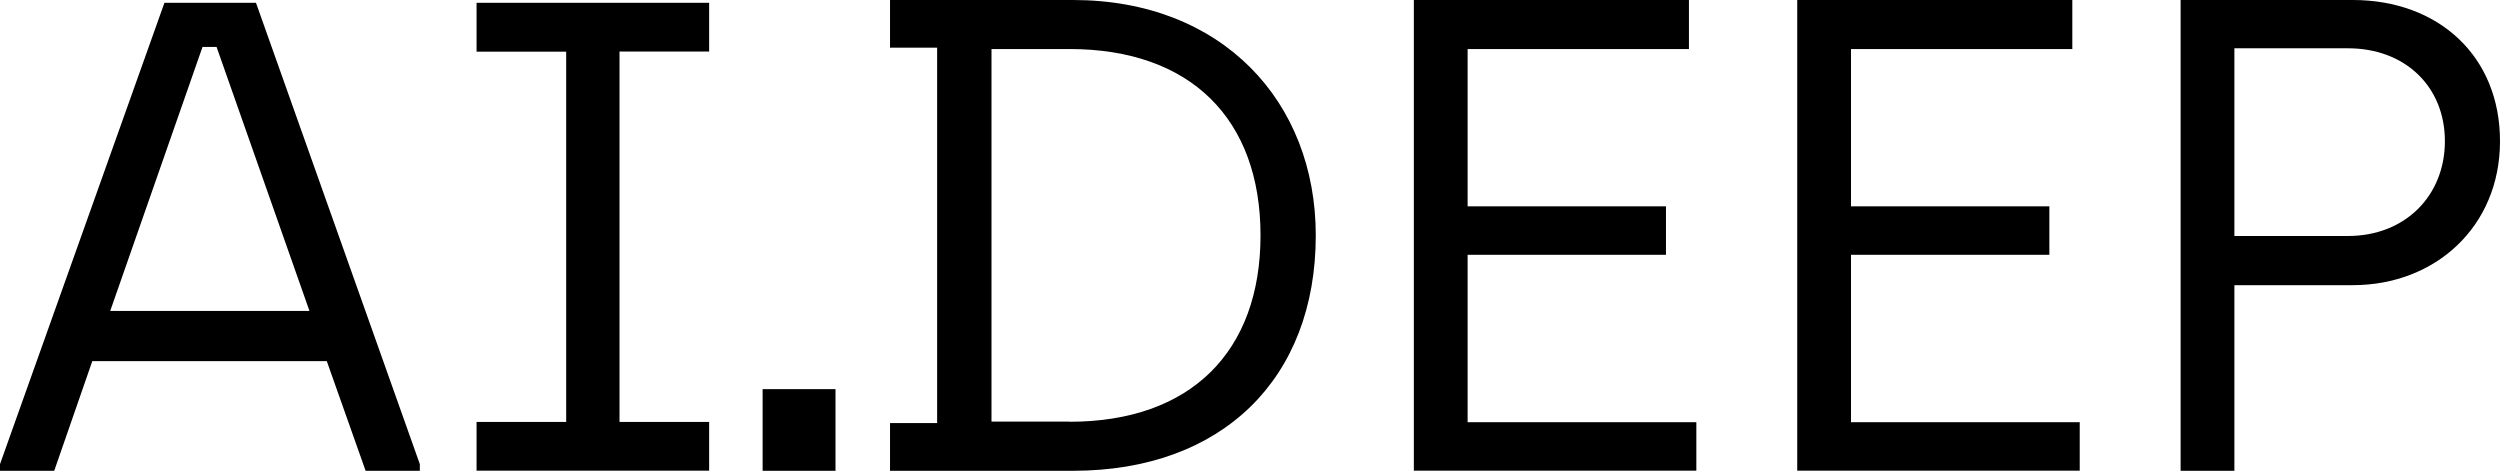
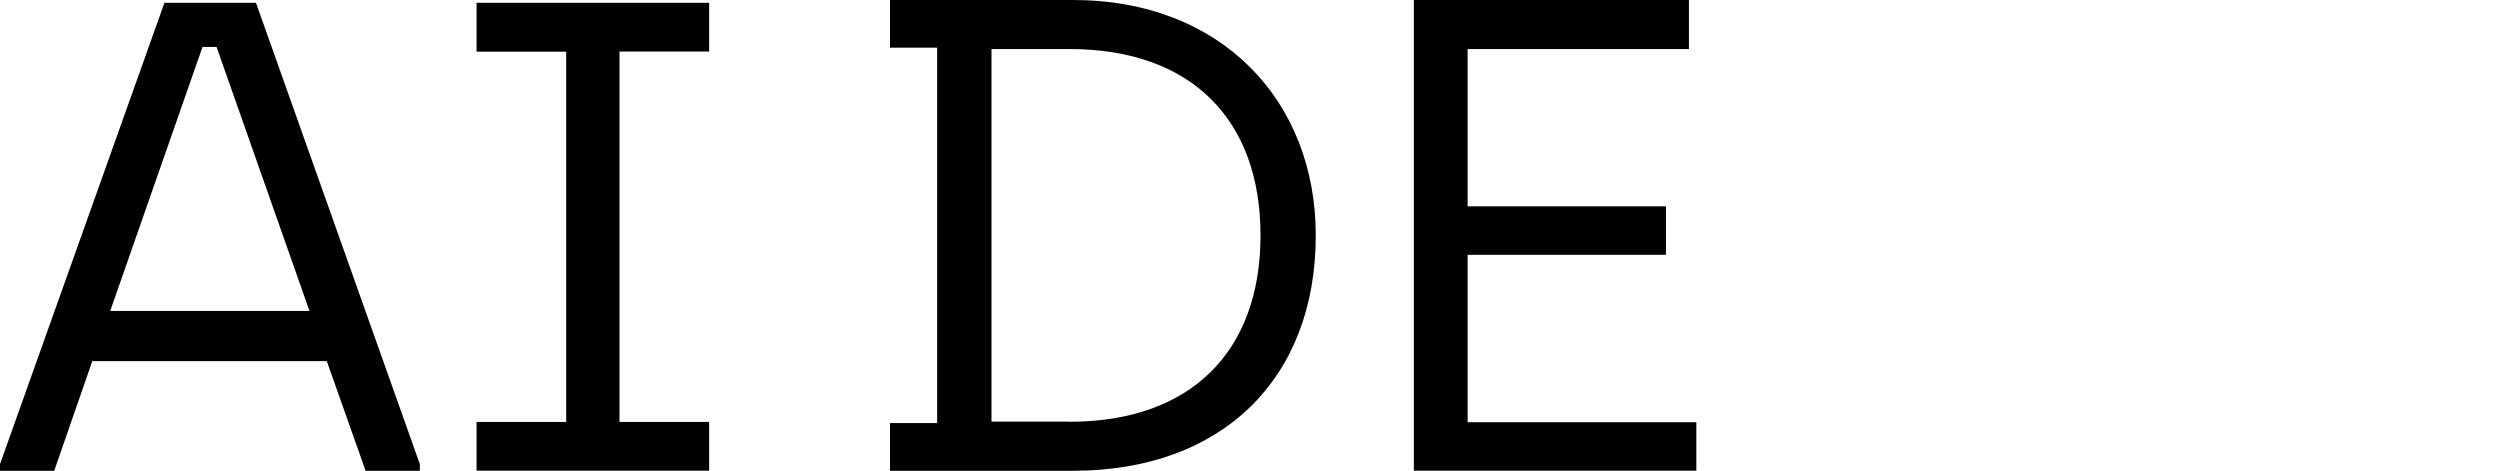
<svg xmlns="http://www.w3.org/2000/svg" id="Livello_2" data-name="Livello 2" viewBox="0 0 168.76 31.78">
  <g id="Livello_4" data-name="Livello 4">
-     <path d="M51.48,26.27h4.92v5.51h-4.92v-5.51Z" />
    <path d="M0,31.33L11.1.19h6.18l11.06,31.14v.45h-3.66l-2.62-7.4H6.23l-2.57,7.4H0v-.45ZM20.89,20.99L14.62,3.17h-.95l-6.23,17.82h13.45Z" />
    <path d="M32.17,28.48h6.05V3.49h-6.05V.19h15.7v3.29h-6.05v25h6.05v3.29h-15.7v-3.29Z" />
    <path d="M60.08,28.56h3.18V3.22h-3.18V0h12.35c10.08,0,16.39,6.86,16.39,15.89,0,9.67-6.31,15.89-16.39,15.89h-12.35v-3.22ZM72.2,28.47c8.17,0,12.89-4.72,12.89-12.58s-4.72-12.58-12.89-12.58h-5.27v25.15h5.27Z" />
    <path d="M95.44,0h18.57v3.31h-14.94v10.62h13.39v3.27h-13.39v11.3h15.44v3.27h-19.07V0Z" />
-     <path d="M121.32,0h18.57v3.31h-14.94v10.62h13.39v3.27h-13.39v11.3h15.44v3.27h-19.07V0Z" />
-     <path d="M147.2,0h11.62c5.77,0,9.94,3.77,9.94,9.53s-4.36,9.72-9.94,9.72h-7.99v12.53h-3.63V0ZM158.5,15.93c3.86,0,6.54-2.72,6.54-6.4s-2.68-6.27-6.54-6.27h-7.67v12.67h7.67Z" />
  </g>
</svg>